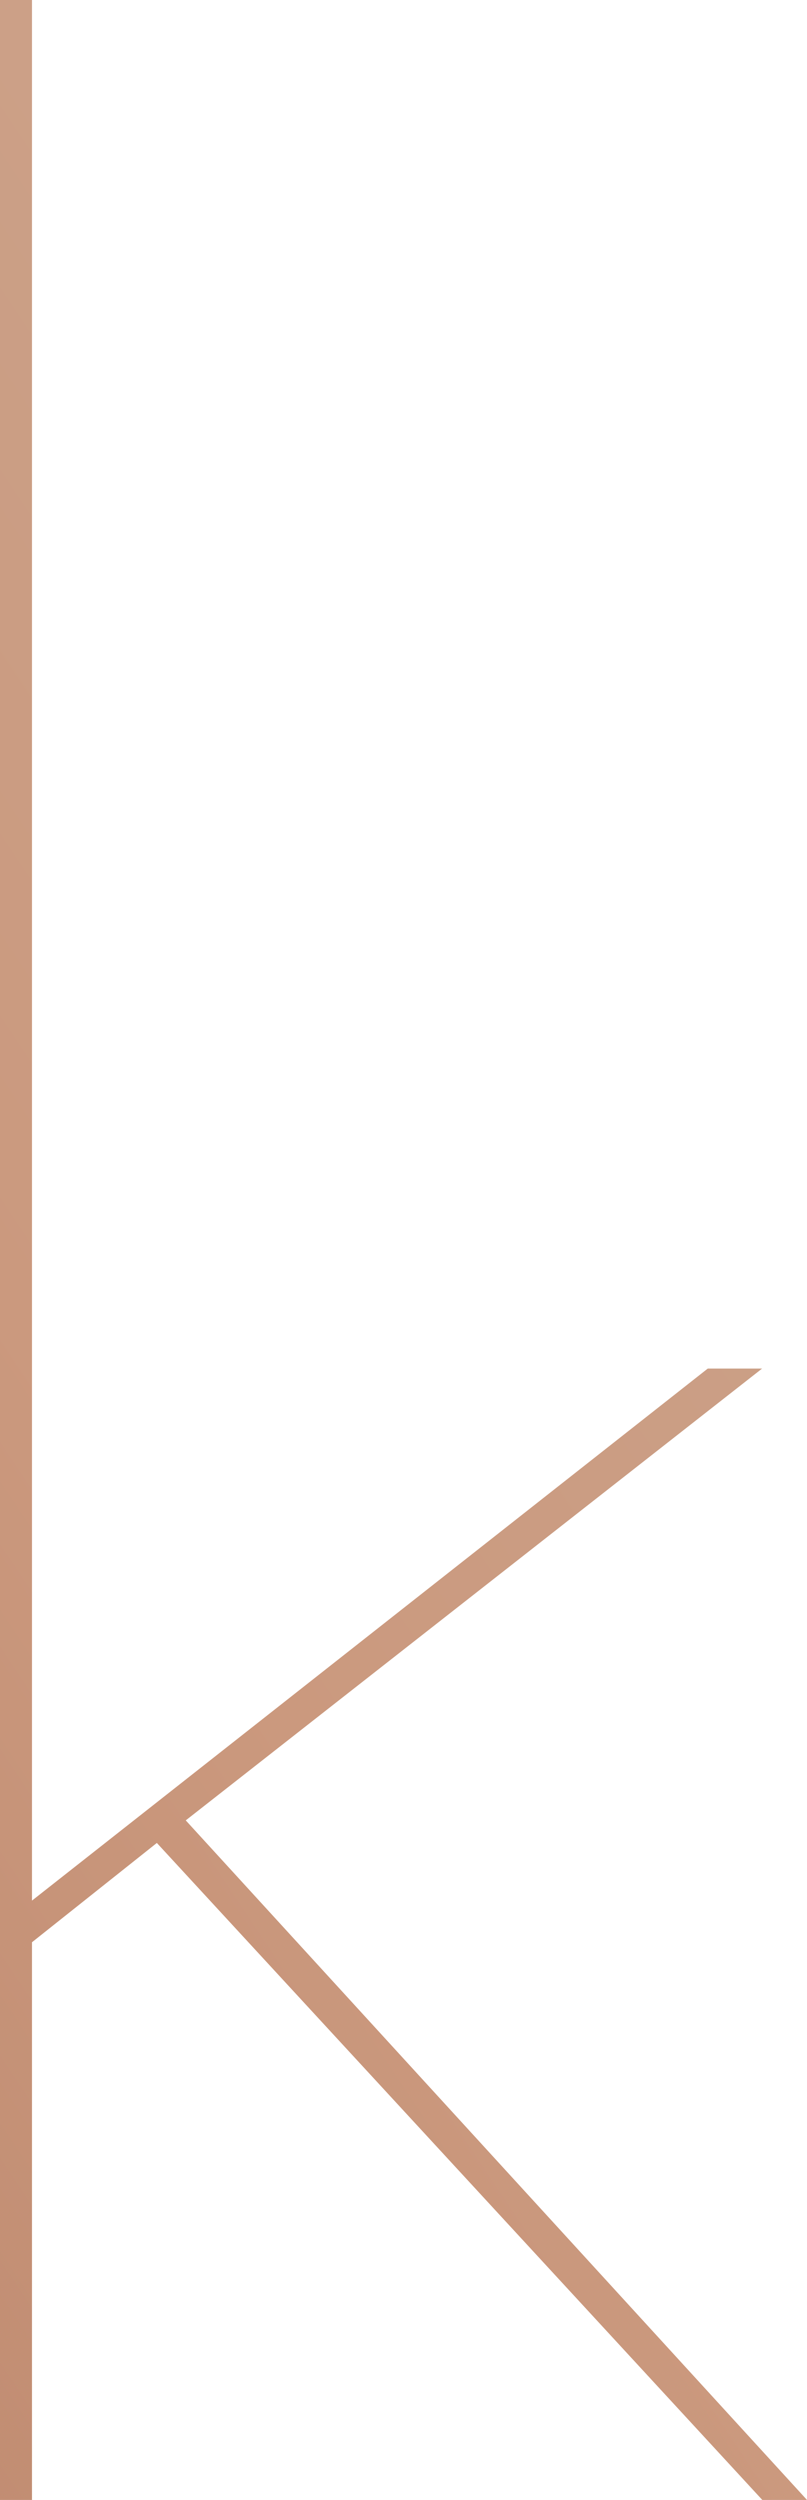
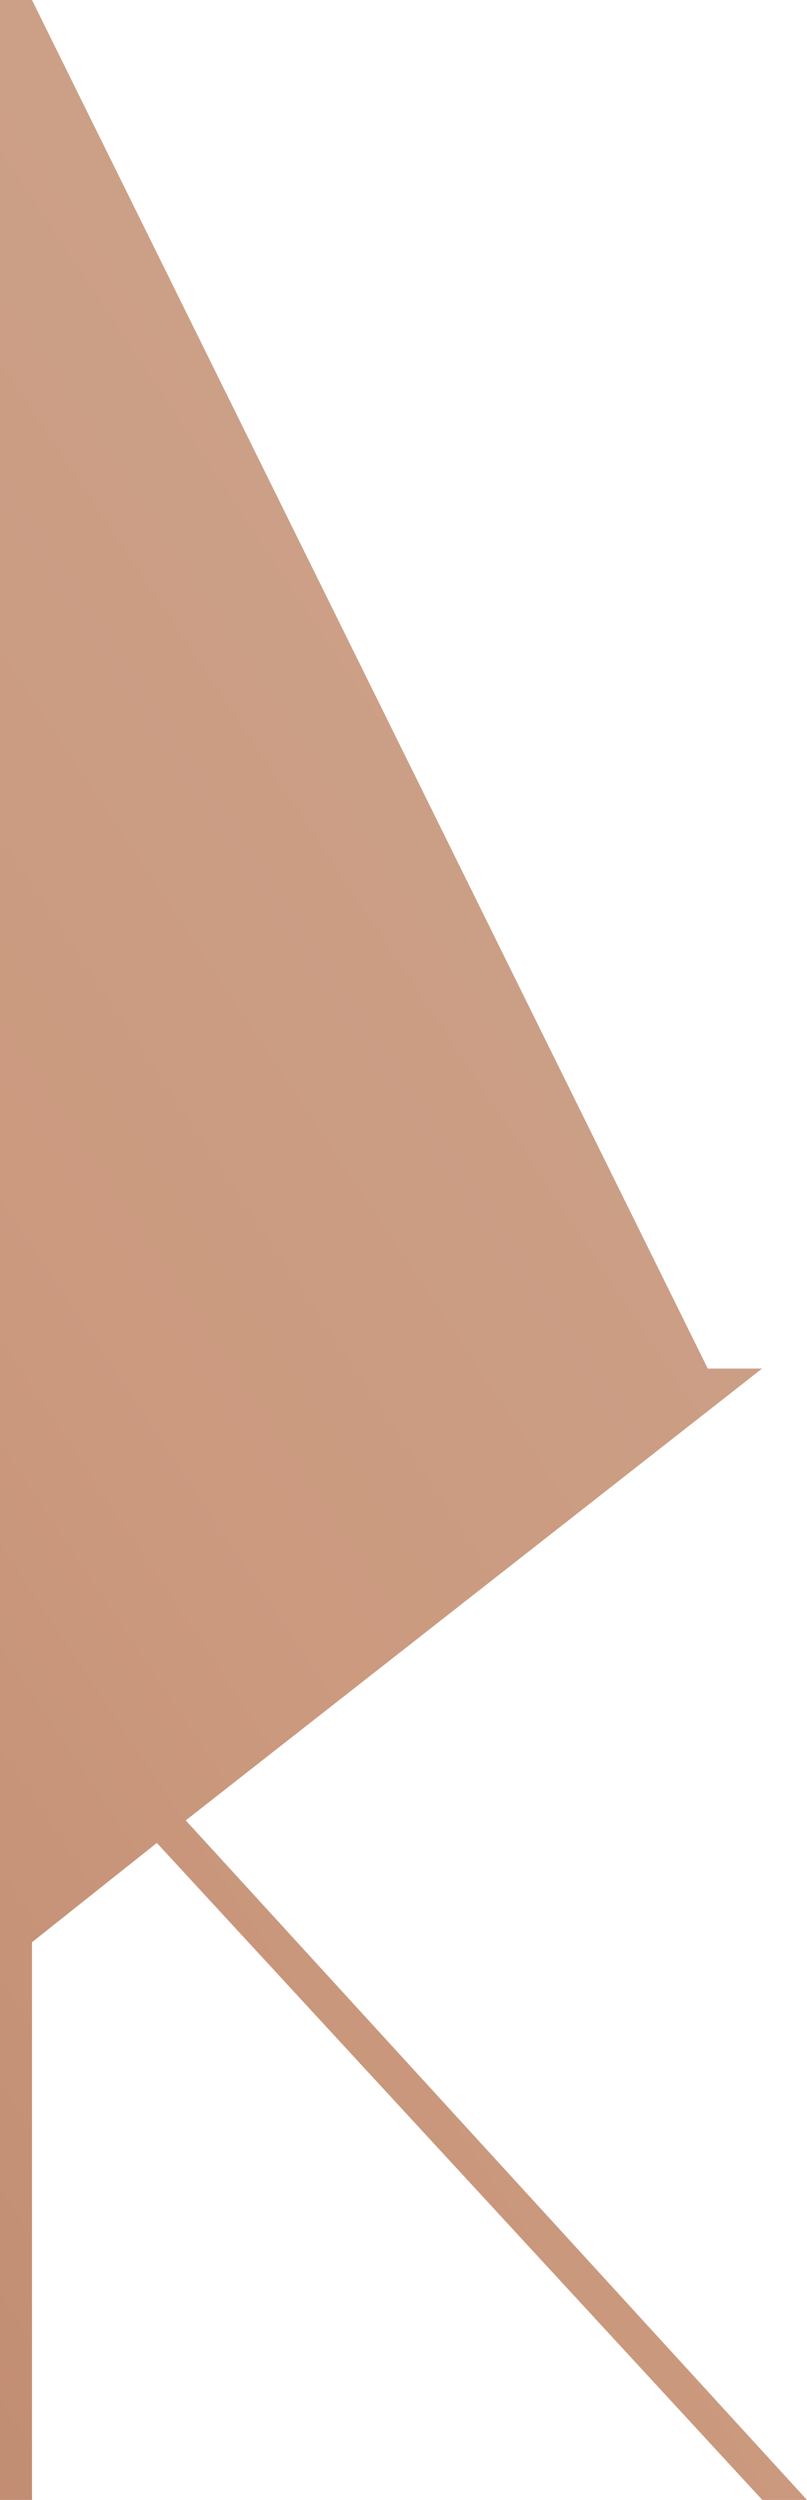
<svg xmlns="http://www.w3.org/2000/svg" height="121.84" stroke="#000" stroke-linecap="square" stroke-miterlimit="10" width="39.36">
  <g>
    <defs>
      <linearGradient gradientTransform="scale(-321.17) rotate(-30 -.113 .685)" gradientUnits="userSpaceOnUse" id="a" spreadMethod="pad" x1="0" x2="1" y1="0" y2="0">
        <stop offset="0%" stop-color="#CDB29E" />
        <stop offset="43%" stop-color="#CB997E" />
        <stop offset="100%" stop-color="#9C5E45" />
      </linearGradient>
    </defs>
    <g fill="url(#a)" stroke="url(#a)">
-       <path d="M0 121.84V0H1.56V92.63L34.52 66.7h2.65L9.06 88.72l30.3 33.12H37.18L7.65 89.82 1.56 94.66v27.18Zm0 0" stroke="none" />
+       <path d="M0 121.84V0H1.56L34.52 66.7h2.65L9.06 88.72l30.3 33.12H37.18L7.65 89.82 1.56 94.66v27.18Zm0 0" stroke="none" />
    </g>
  </g>
</svg>